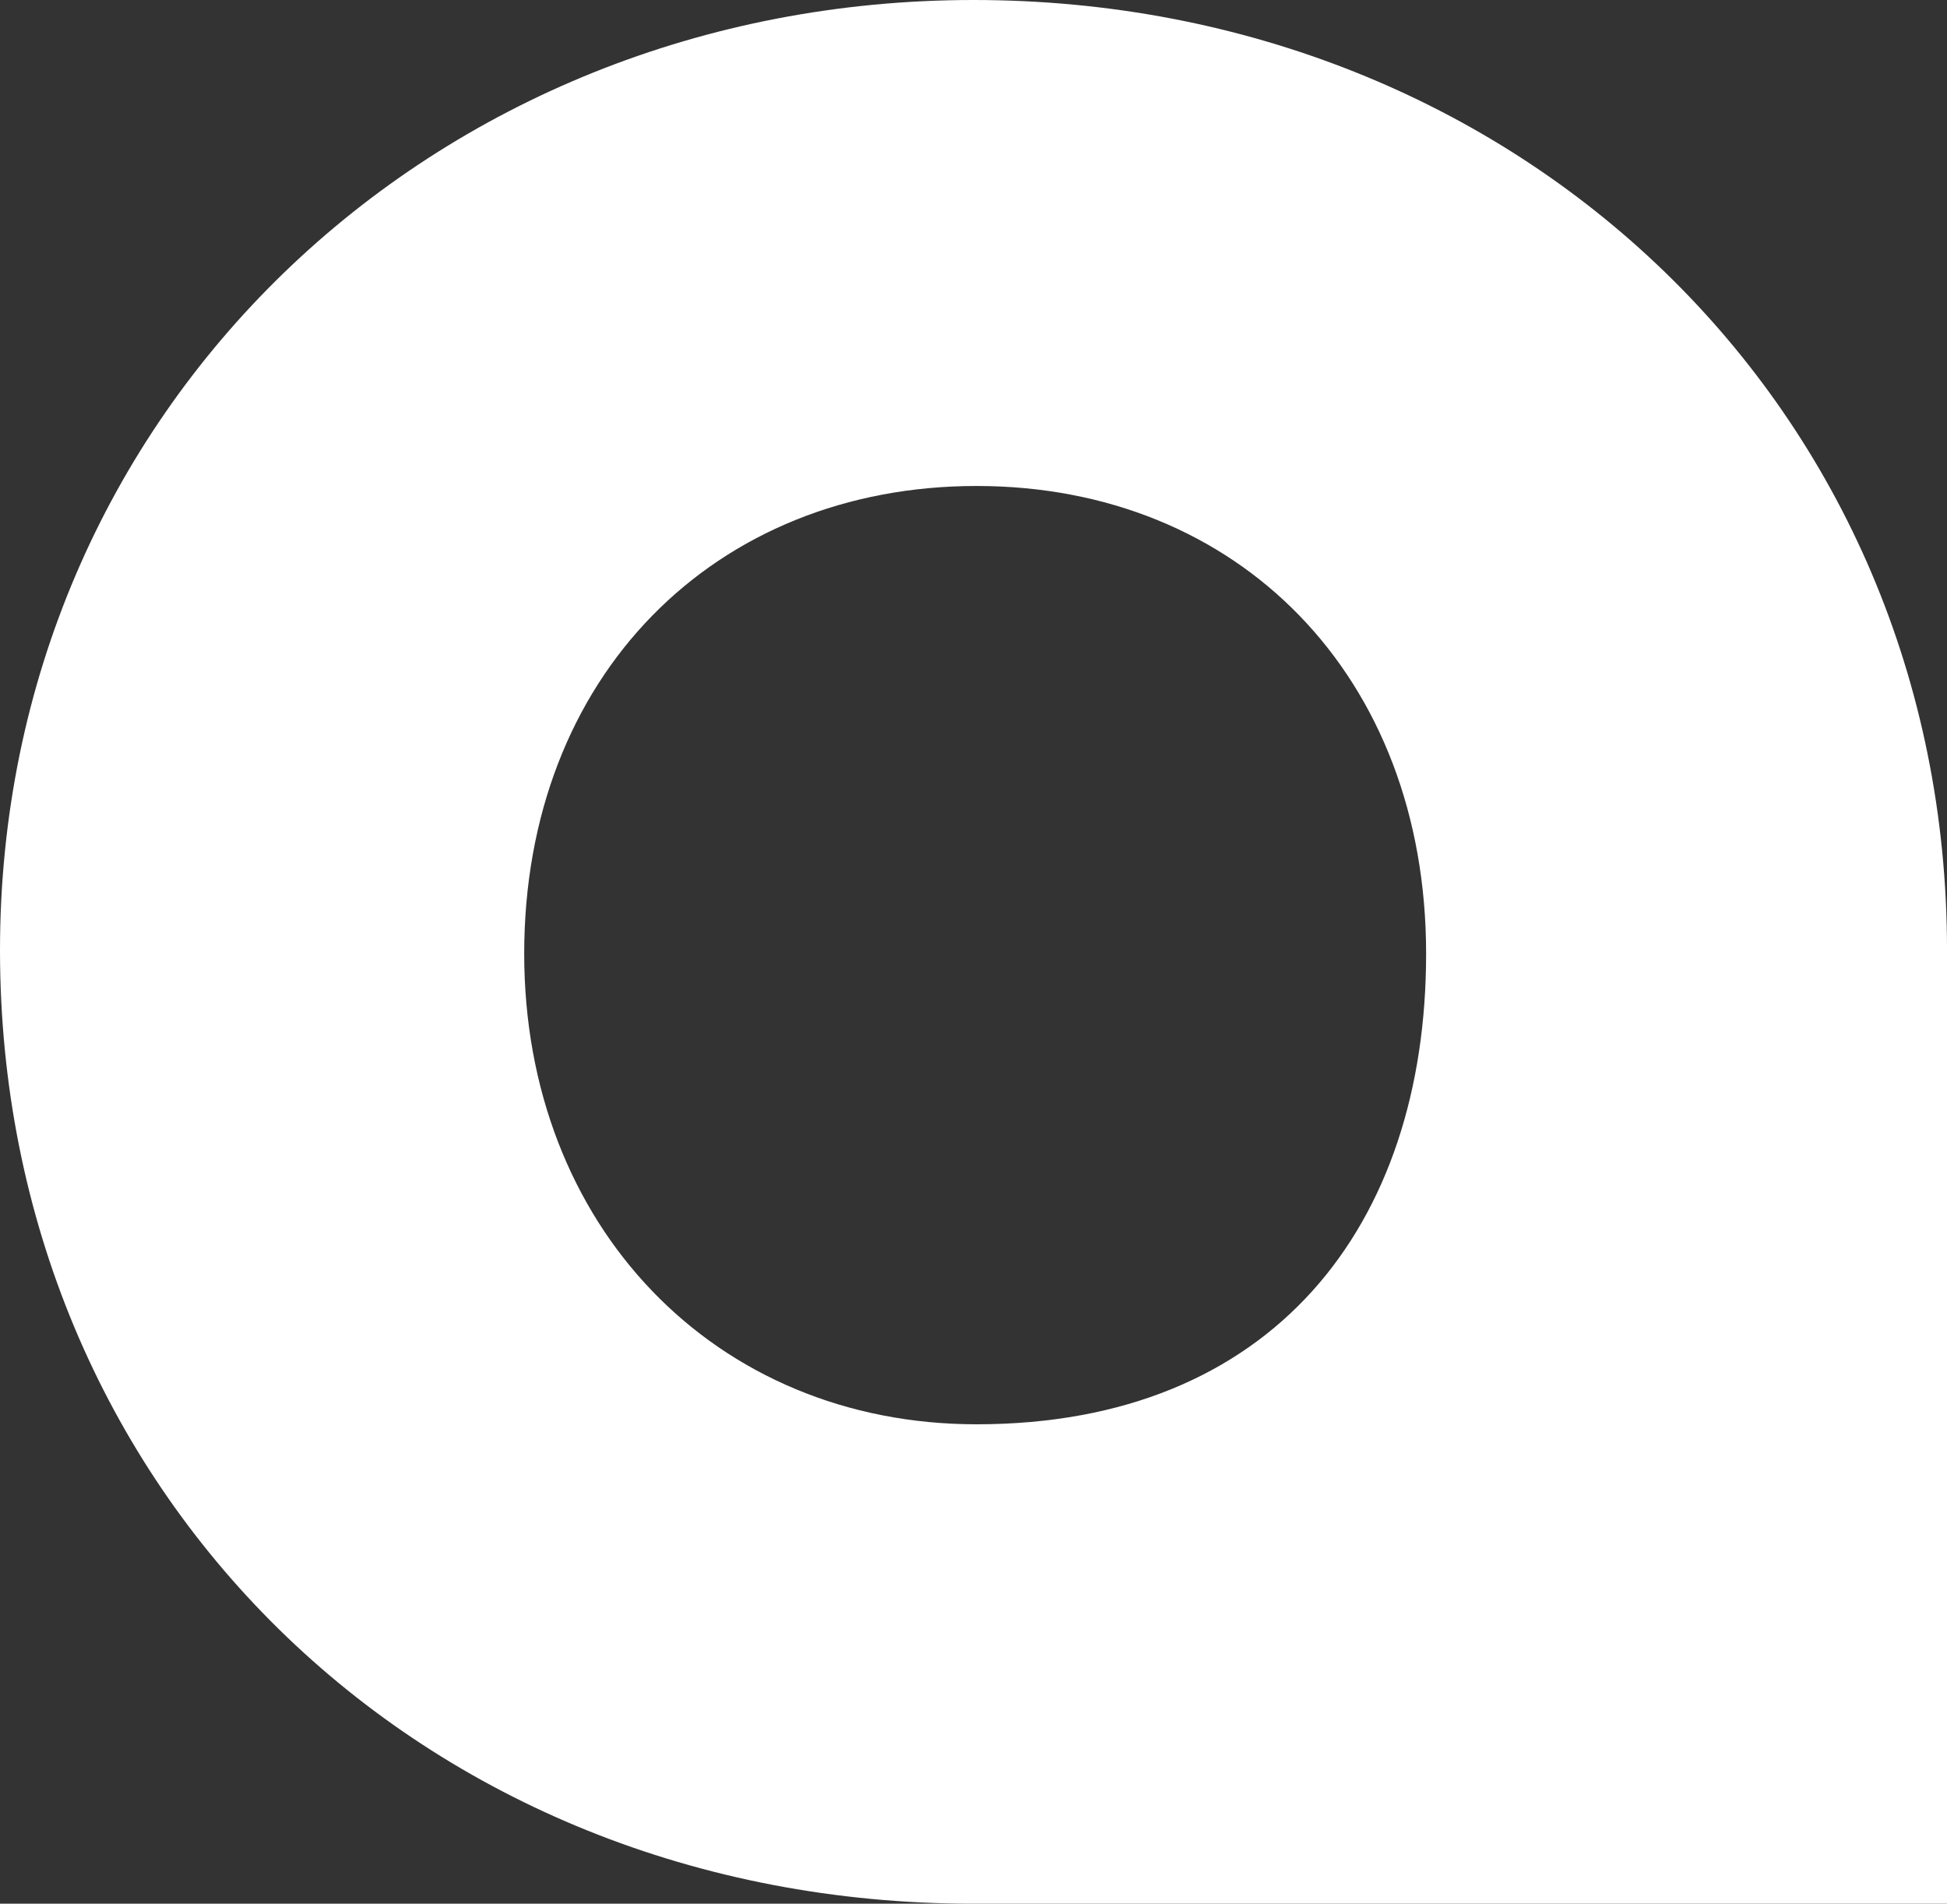
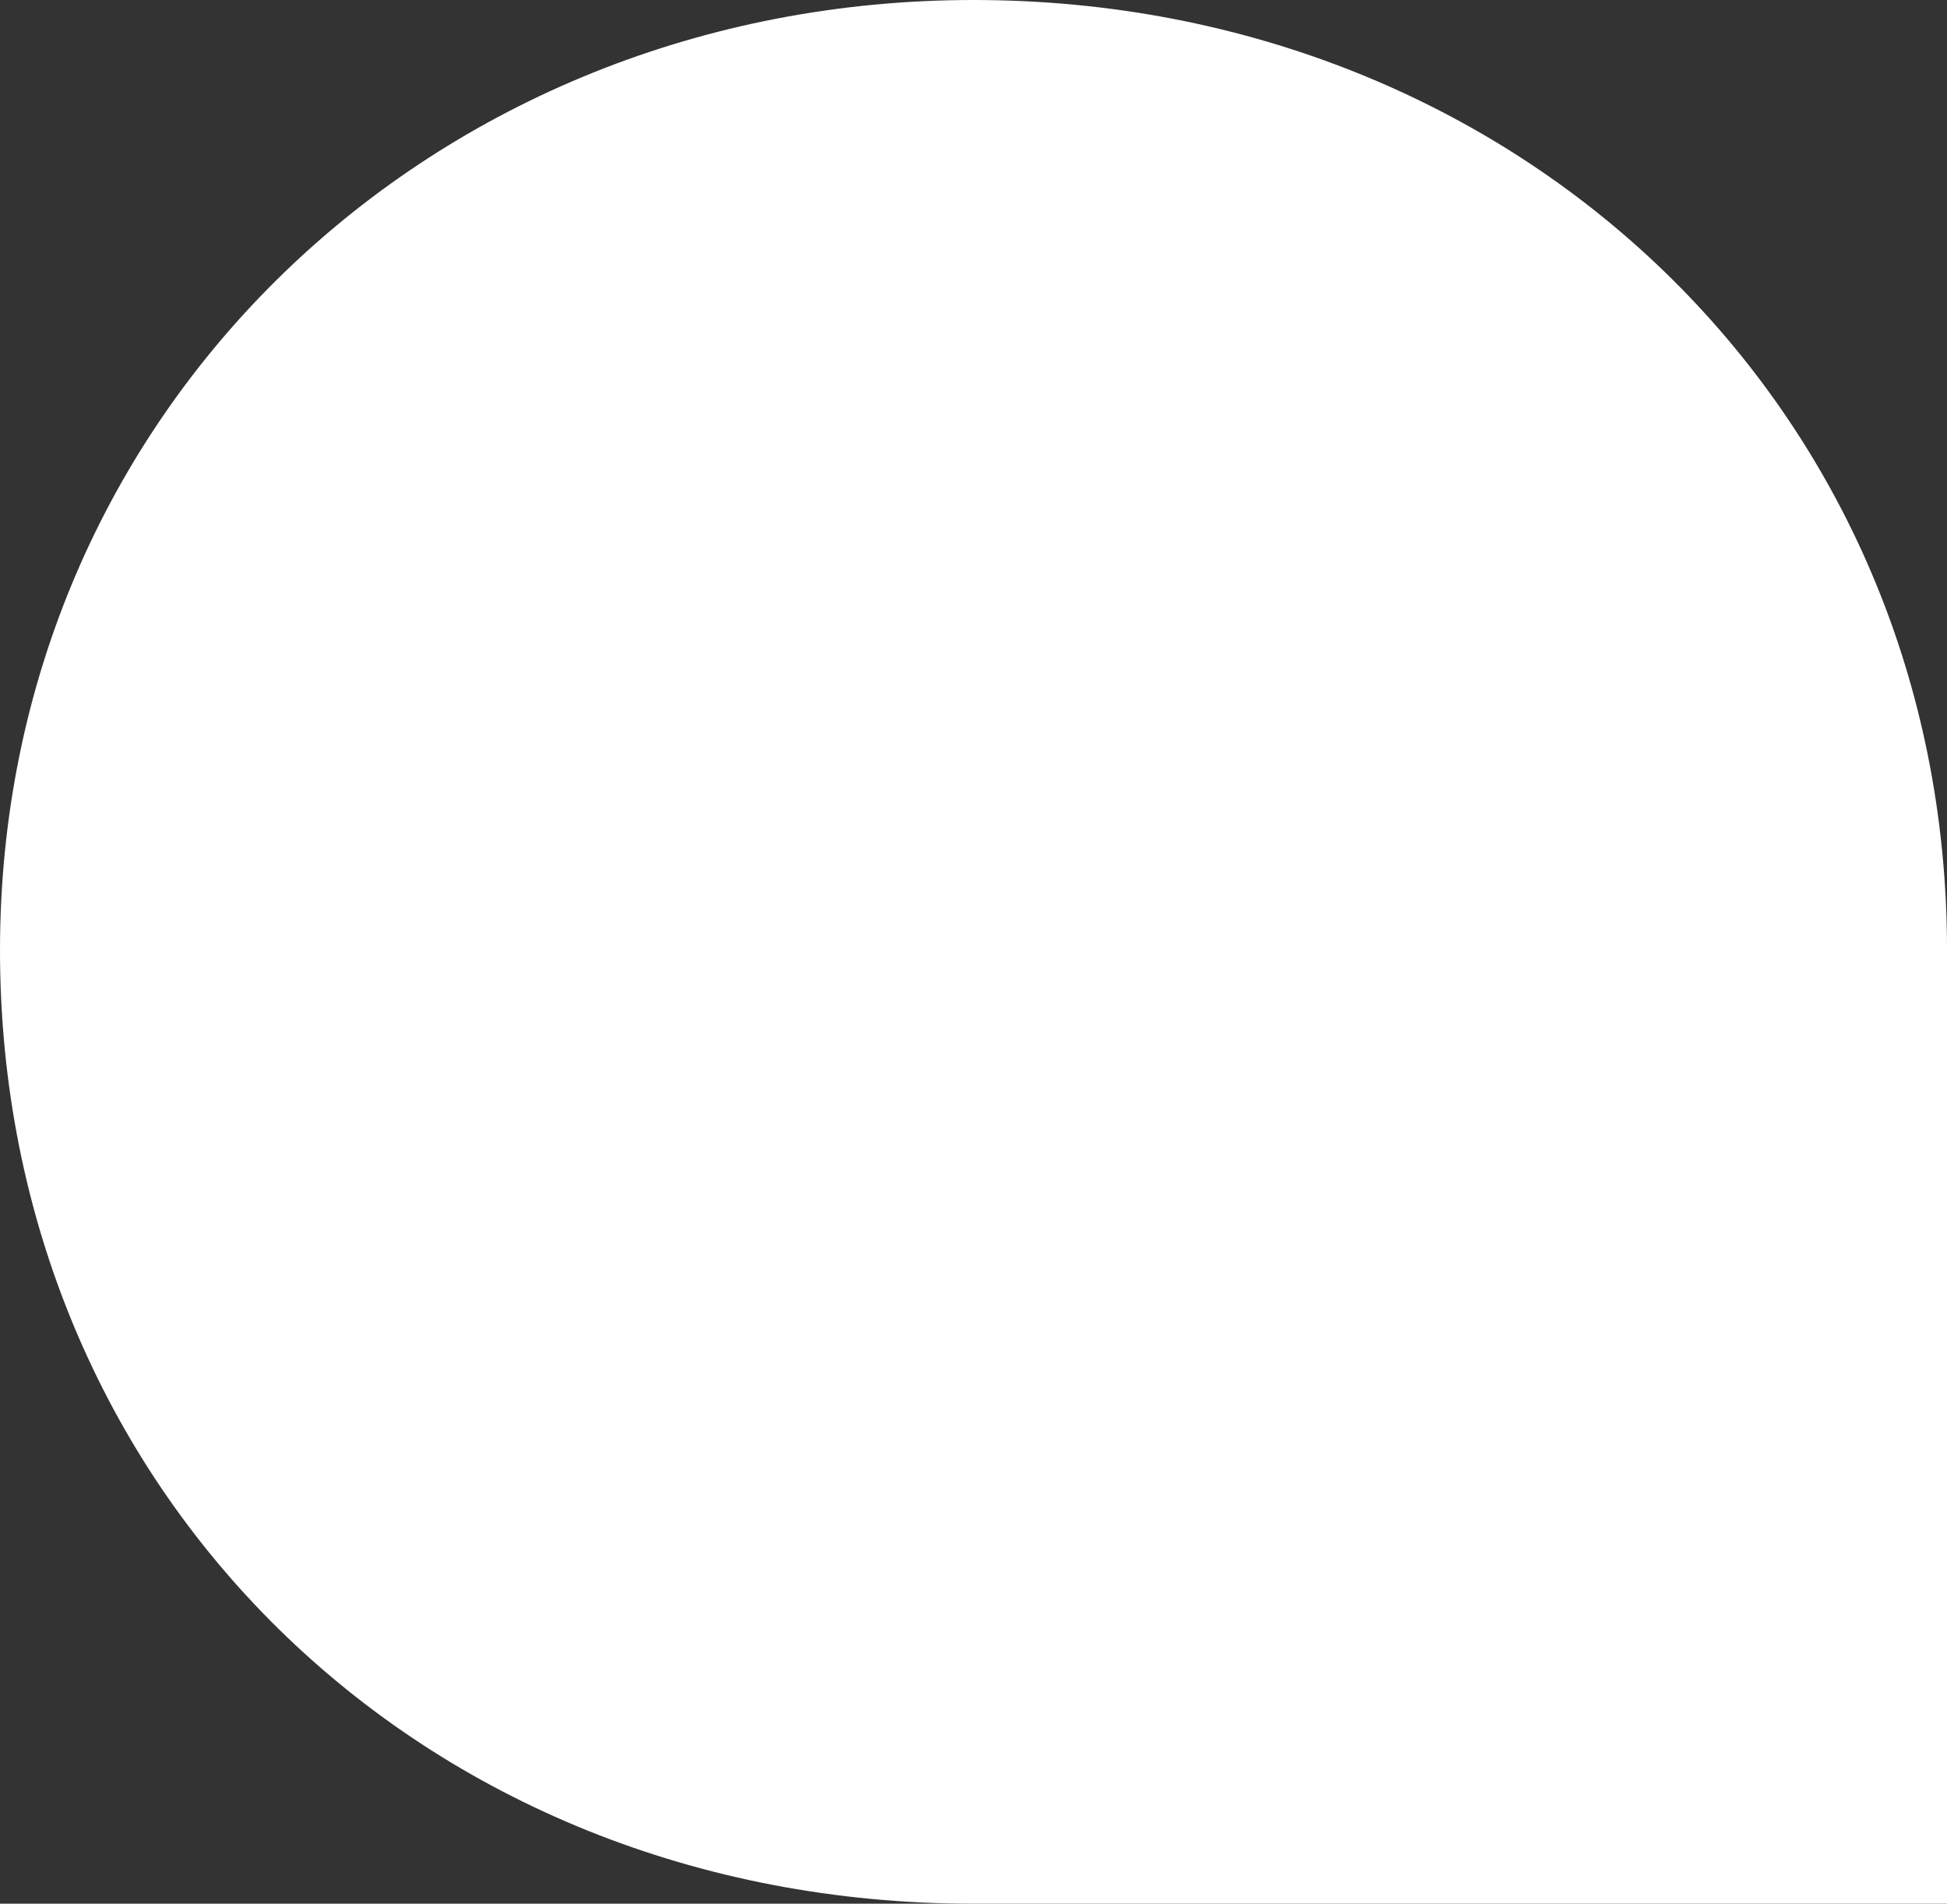
<svg xmlns="http://www.w3.org/2000/svg" id="Layer_1" data-name="Layer 1" viewBox="0 0 73.229 71.607">
  <rect x="0" y="0" width="73.229" height="71.607" fill="#333333" stroke="none" />
  <defs>
    <style>
      .cls-1 {
        fill: #fff;
      }
    </style>
  </defs>
-   <path class="cls-1" d="M36.615,0C16.259,0,0,15.459,0,35.742s15.763,35.865,36.615,35.865h36.615v-35.865C73.229,15.335,57.094,0,36.615,0ZM36.73,53.574c-9.844,0-17.014-7.464-17.014-17.7,0-10.449,7.169-17.594,17.014-17.594s16.908,7.144,16.908,17.594c0,10.236-5.779,17.7-16.908,17.7Z" />
+   <path class="cls-1" d="M36.615,0C16.259,0,0,15.459,0,35.742s15.763,35.865,36.615,35.865h36.615v-35.865C73.229,15.335,57.094,0,36.615,0Zc-9.844,0-17.014-7.464-17.014-17.7,0-10.449,7.169-17.594,17.014-17.594s16.908,7.144,16.908,17.594c0,10.236-5.779,17.7-16.908,17.7Z" />
</svg>